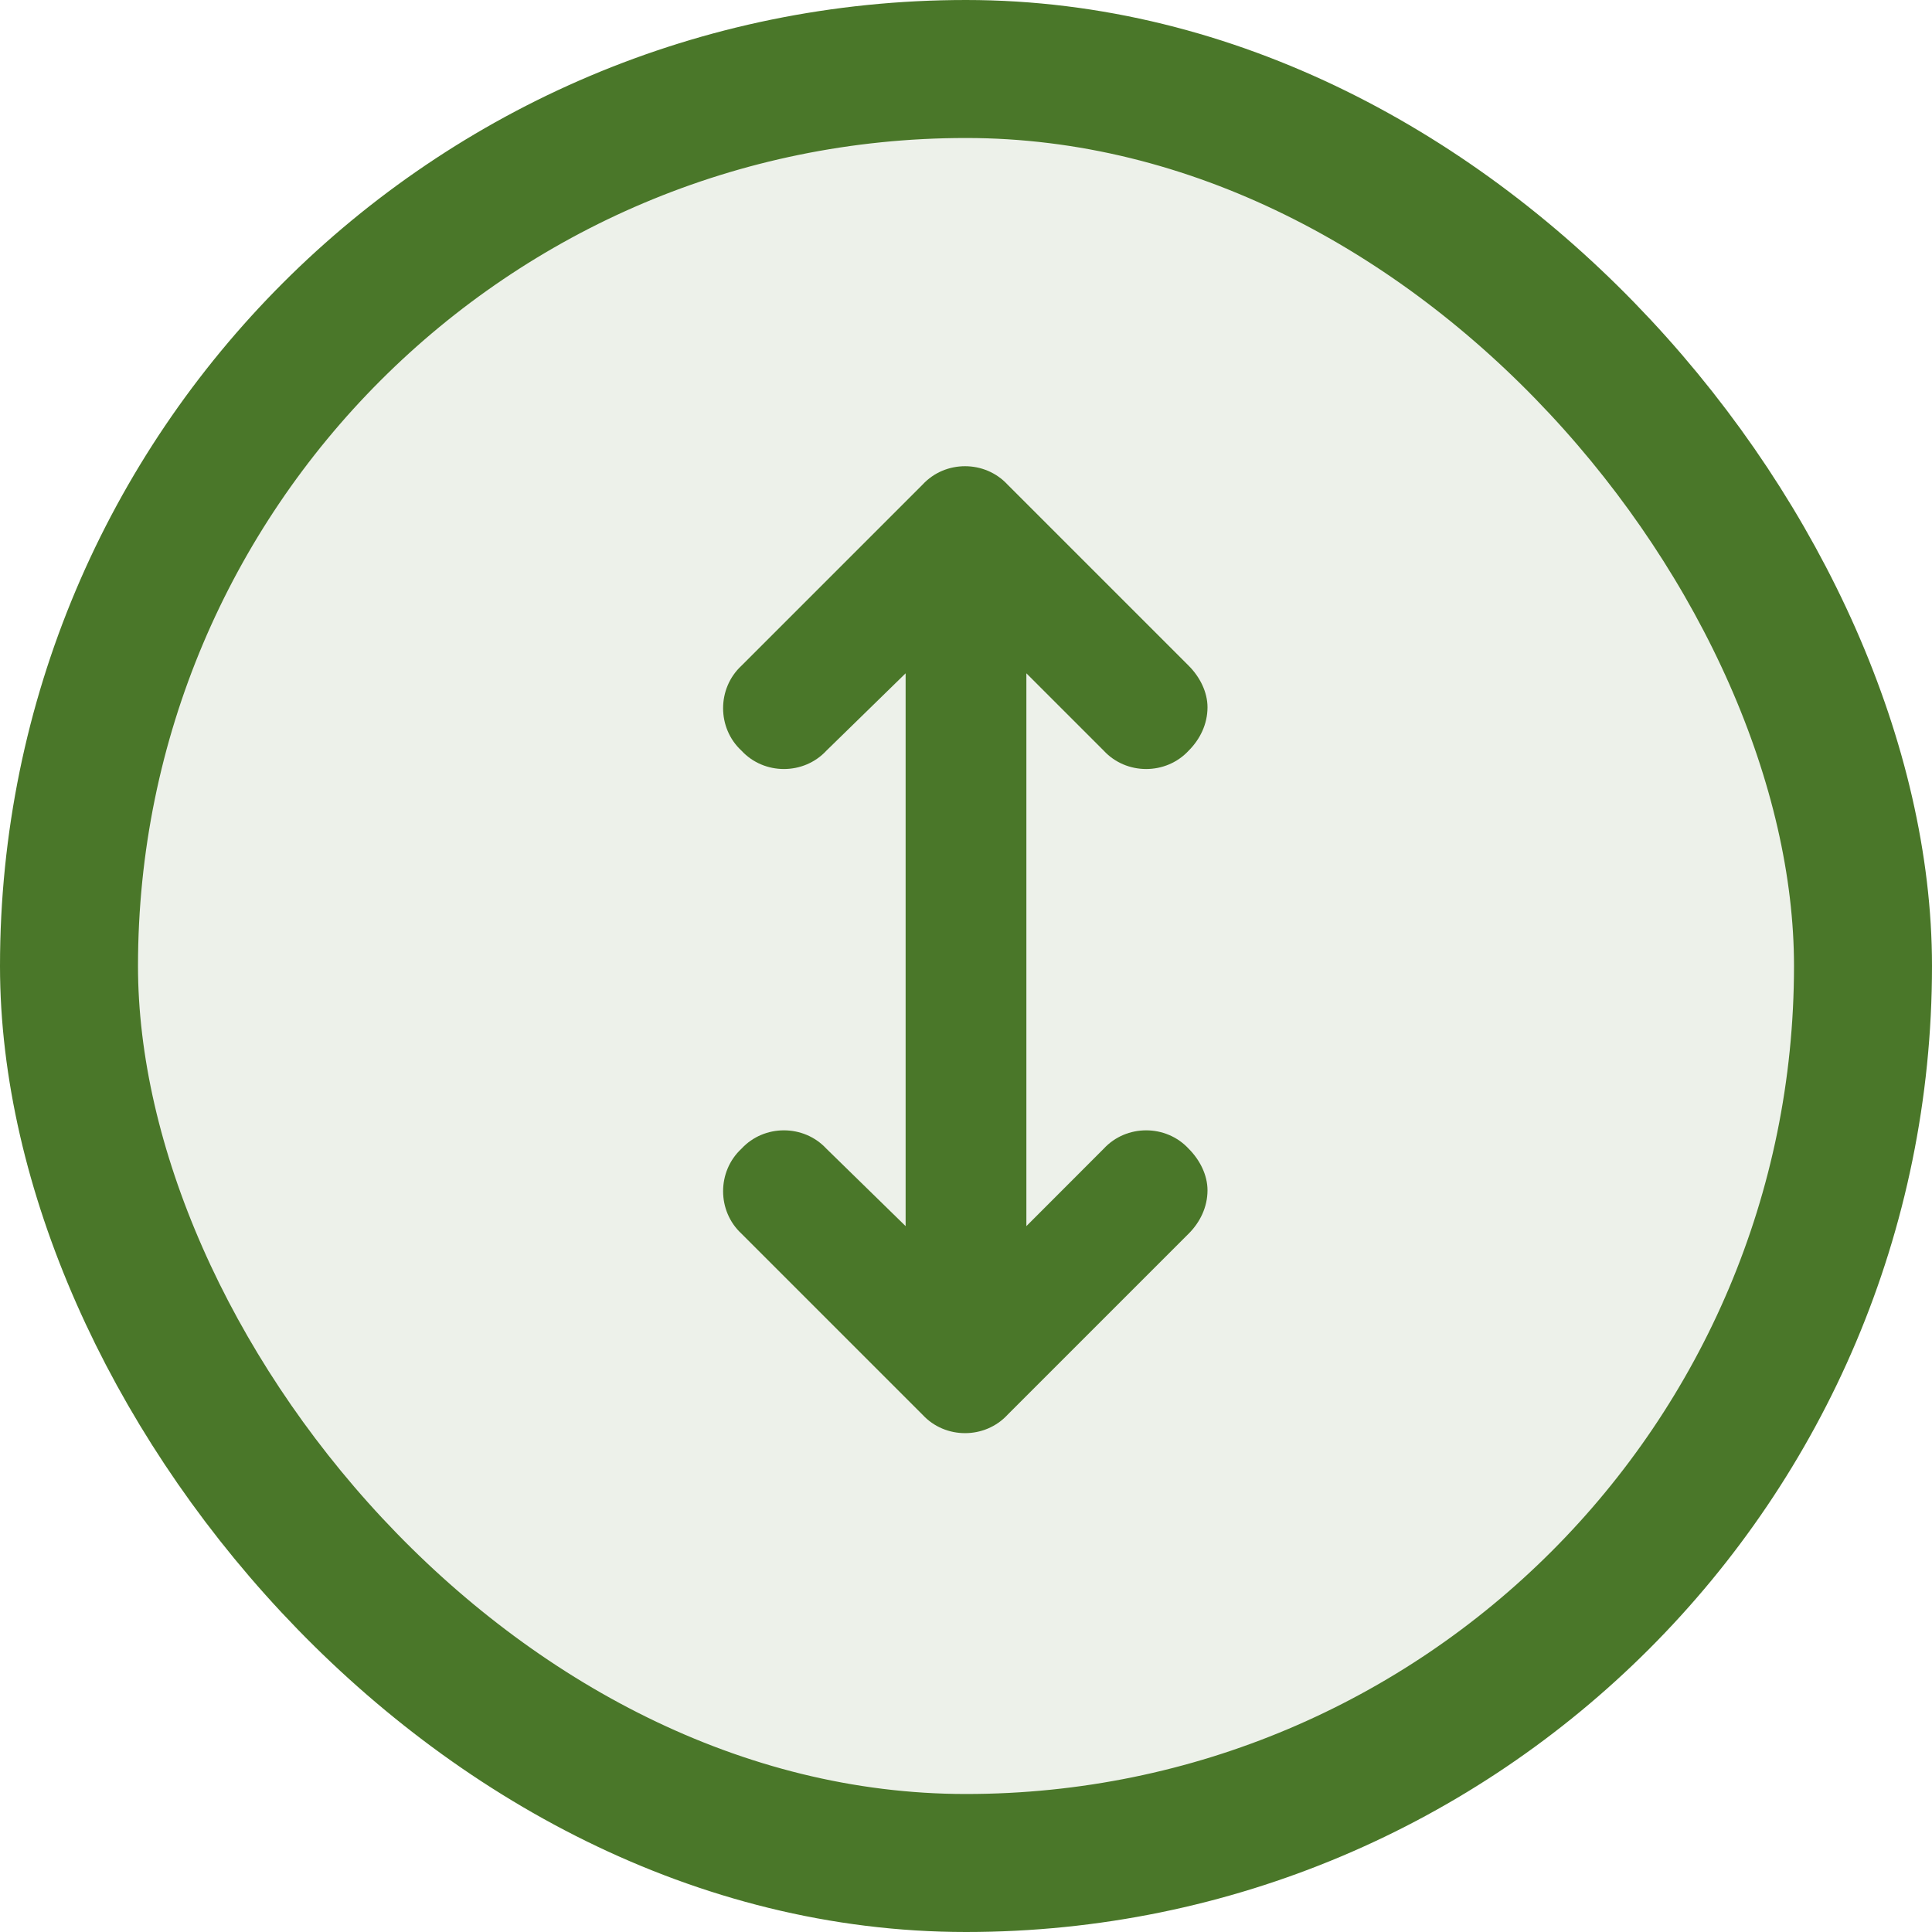
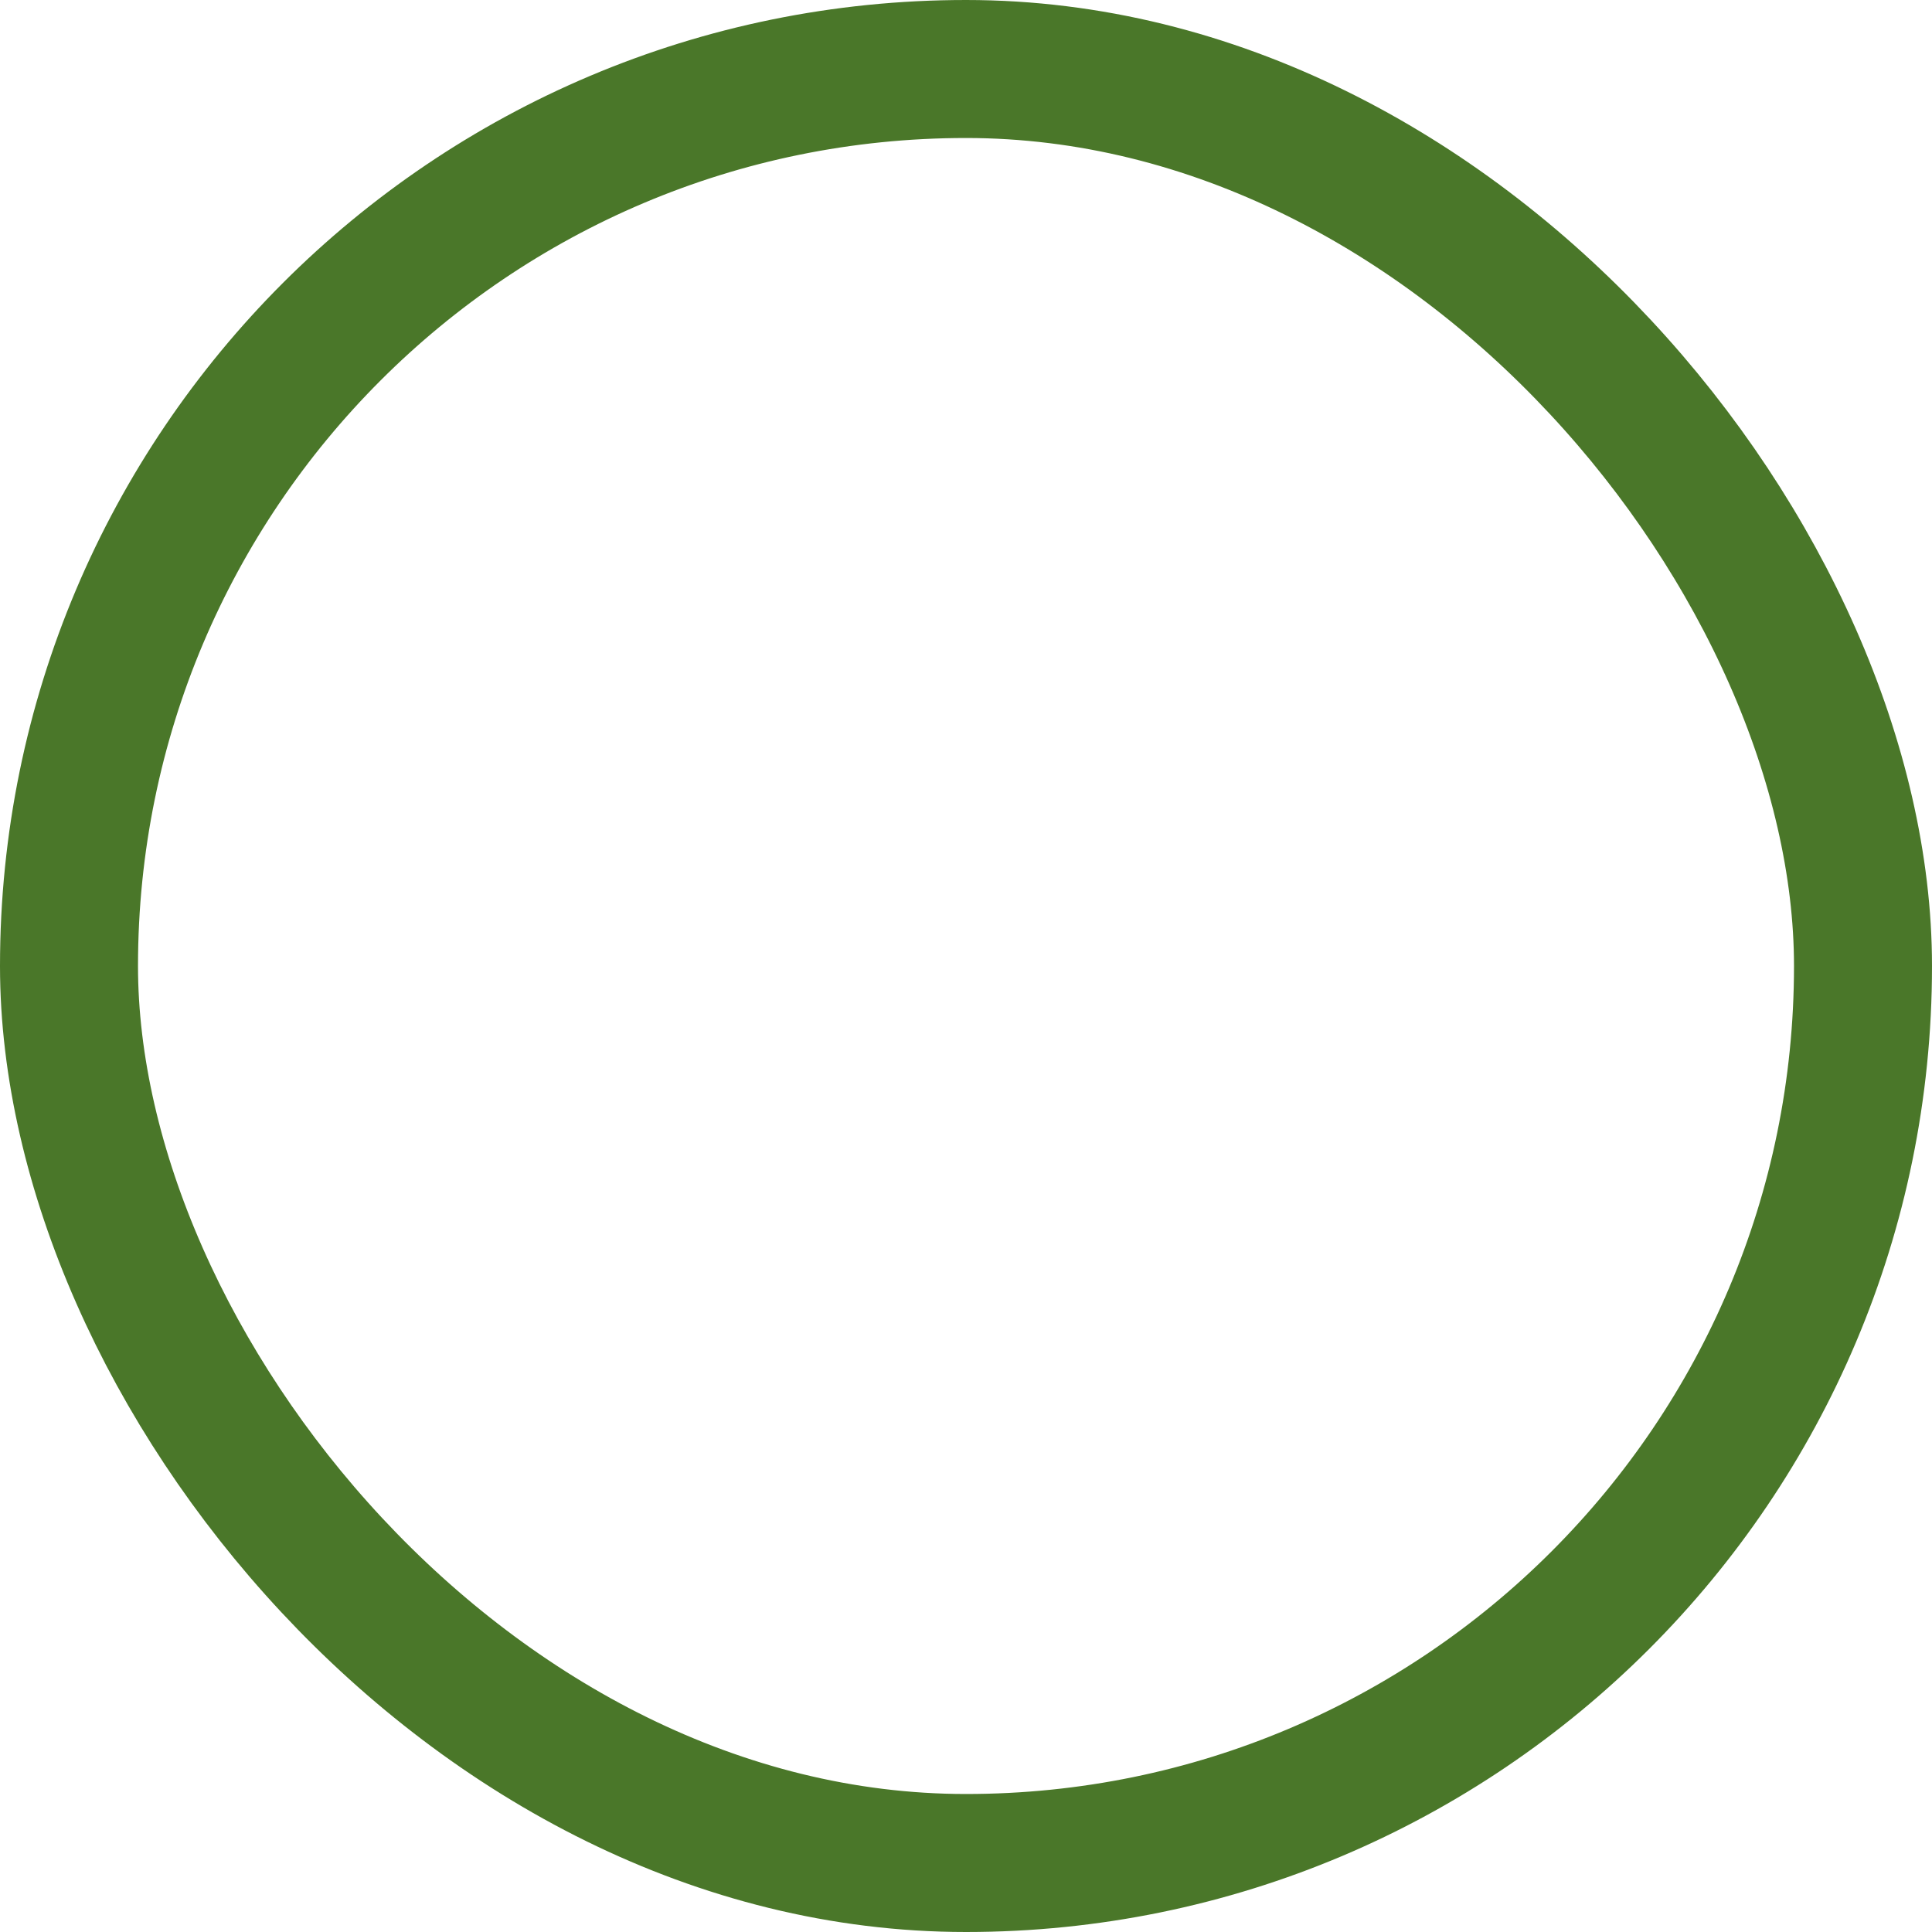
<svg xmlns="http://www.w3.org/2000/svg" width="28" height="28" viewBox="0 0 28 28" fill="none">
-   <rect x="1" y="1" width="26" height="26" rx="13" fill="#4A7729" fill-opacity="0.1" />
  <rect x="1" y="1" width="26" height="26" rx="13" stroke="#4A7729" stroke-width="2" />
-   <path d="M17.227 16.648C17.391 16.812 17.5 17.031 17.5 17.25C17.5 17.496 17.391 17.715 17.227 17.879L14.602 20.504C14.273 20.859 13.699 20.859 13.371 20.504L10.746 17.879C10.391 17.551 10.391 16.977 10.746 16.648C11.074 16.293 11.648 16.293 11.977 16.648L13.125 17.77V9.758L11.977 10.879C11.648 11.234 11.074 11.234 10.746 10.879C10.391 10.551 10.391 9.977 10.746 9.648L13.371 7.023C13.699 6.668 14.273 6.668 14.602 7.023L17.227 9.648C17.391 9.812 17.5 10.031 17.5 10.25C17.5 10.496 17.391 10.715 17.227 10.879C16.898 11.234 16.324 11.234 15.996 10.879L14.875 9.758V17.77L15.996 16.648C16.324 16.293 16.898 16.293 17.227 16.648Z" fill="#4A7729" />
</svg>